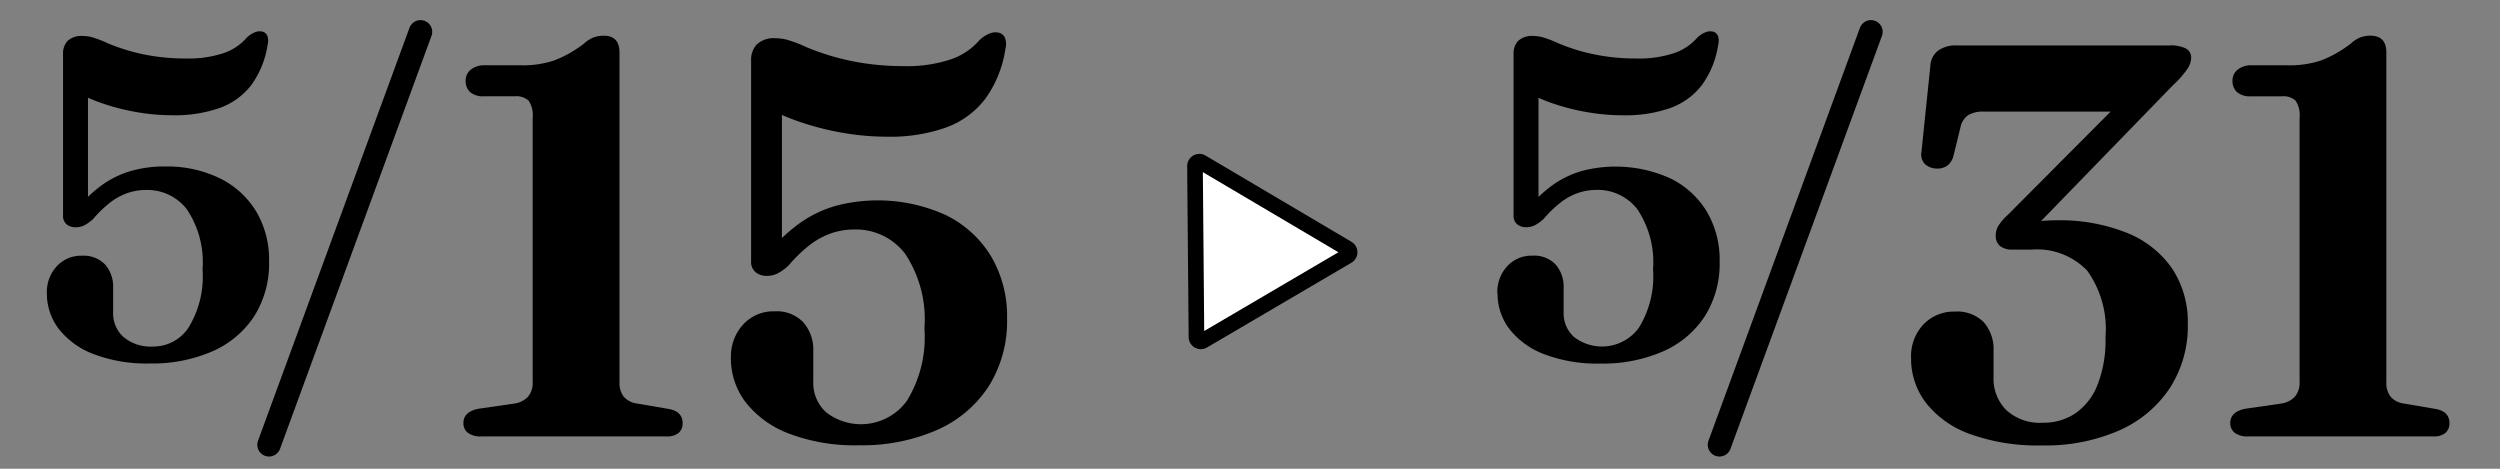
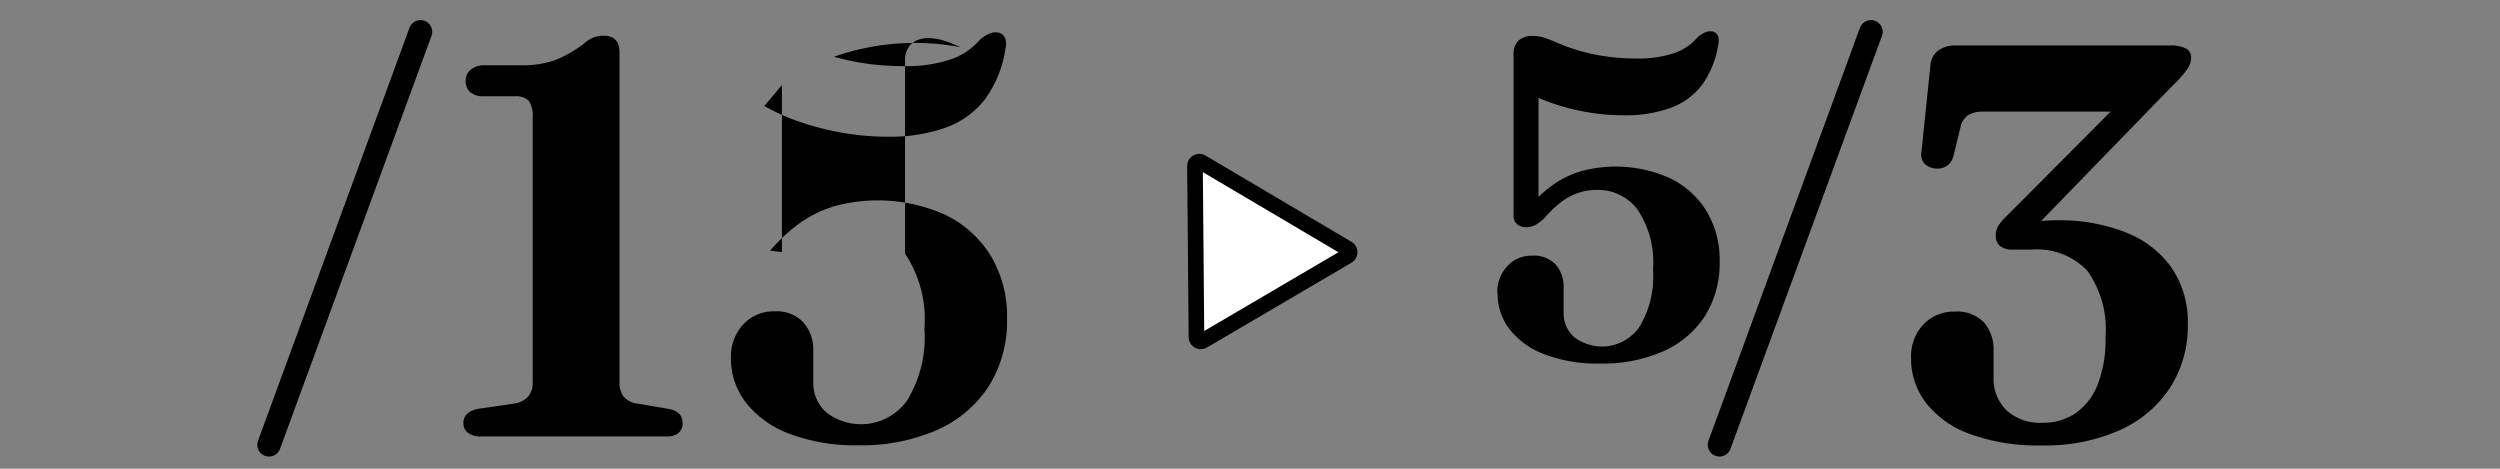
<svg xmlns="http://www.w3.org/2000/svg" width="160" height="30" viewBox="0 0 160 30">
  <rect x="0" y="0" width="160" height="30" fill="#808080" stroke="none" />
  <g id="グループ_12" data-name="グループ 12" transform="translate(-488 -408)">
    <g id="グループ_11" data-name="グループ 11" transform="translate(2.714 2.479)">
      <path id="パス_50" data-name="パス 50" d="M69.058,5a.957.957,0,0,1-.286-.733.881.881,0,0,1,.331-.706,1.362,1.362,0,0,1,.9-.277h2.306a6.309,6.309,0,0,0,2.162-.322A7.533,7.533,0,0,0,76.35,1.891a1.971,1.971,0,0,1,.616-.393A1.835,1.835,0,0,1,77.6,1.39q1.019,0,1.018,1.073V23.552a1.453,1.453,0,0,0,.268.938,1.361,1.361,0,0,0,.84.439l2.091.357q.84.178.84.893a.791.791,0,0,1-.259.634,1.165,1.165,0,0,1-.777.223H69.773a1.34,1.34,0,0,1-.858-.232.764.764,0,0,1-.286-.625q0-.714.947-.912l2.341-.339a1.475,1.475,0,0,0,.849-.439,1.361,1.361,0,0,0,.295-.938V6.627A1.636,1.636,0,0,0,72.8,5.545a1.149,1.149,0,0,0-.867-.277H69.951A1.273,1.273,0,0,1,69.058,5" transform="translate(446.316 406.416)" />
-       <path id="パス_51" data-name="パス 51" d="M112.706,21.678a3.013,3.013,0,0,1,.786-2.145,2.622,2.622,0,0,1,2-.84,2.359,2.359,0,0,1,1.849.706,2.664,2.664,0,0,1,.635,1.85v1.984a2.523,2.523,0,0,0,.813,1.913,3.632,3.632,0,0,0,5.183-.733,7.768,7.768,0,0,0,1.117-4.629A7.579,7.579,0,0,0,123.849,15a3.965,3.965,0,0,0-3.244-1.545,4.517,4.517,0,0,0-1.528.259,4.949,4.949,0,0,0-1.385.778,9.308,9.308,0,0,0-1.3,1.269,3.129,3.129,0,0,1-.706.51,1.519,1.519,0,0,1-.67.152,1.126,1.126,0,0,1-.733-.232.866.866,0,0,1-.286-.715V2.644a1.432,1.432,0,0,1,.375-1.045,1.613,1.613,0,0,1,1.2-.385,3.034,3.034,0,0,1,.786.116,8.613,8.613,0,0,1,1.18.456A15.669,15.669,0,0,0,119.3,2.4a15.626,15.626,0,0,0,2.082.438,16.541,16.541,0,0,0,2.35.161,8.908,8.908,0,0,0,3.065-.438,4.231,4.231,0,0,0,1.832-1.242,2.025,2.025,0,0,1,.742-.447.984.984,0,0,1,.527,0,.6.6,0,0,1,.34.3,1.129,1.129,0,0,1,.036.714,7.253,7.253,0,0,1-1.3,3.218,5.509,5.509,0,0,1-2.52,1.831,10.7,10.7,0,0,1-3.726.582,16.637,16.637,0,0,1-2.878-.251,17.849,17.849,0,0,1-2.707-.688,12.98,12.98,0,0,1-2.3-1.027l1.126-1.341V14.9l-.751-.09a10.393,10.393,0,0,1,1.931-1.788,7.589,7.589,0,0,1,2.234-1.072,10.542,10.542,0,0,1,7.068.58,6.945,6.945,0,0,1,2.9,2.636,7.514,7.514,0,0,1,1.027,3.968,7.841,7.841,0,0,1-1.188,4.378,7.59,7.59,0,0,1-3.324,2.788,11.99,11.99,0,0,1-4.978.965,11.834,11.834,0,0,1-4.477-.75,6.347,6.347,0,0,1-2.77-2.011,4.626,4.626,0,0,1-.938-2.833" transform="translate(419.36 406.753)" />
-       <path id="パス_52" data-name="パス 52" d="M0,17.42A2.421,2.421,0,0,1,.632,15.7a2.107,2.107,0,0,1,1.61-.676,1.9,1.9,0,0,1,1.488.568,2.142,2.142,0,0,1,.51,1.488v1.6a2.029,2.029,0,0,0,.654,1.538,2.714,2.714,0,0,0,1.934.618,2.694,2.694,0,0,0,2.235-1.208,6.247,6.247,0,0,0,.9-3.723,6.093,6.093,0,0,0-1-3.846,3.19,3.19,0,0,0-2.609-1.243,3.616,3.616,0,0,0-1.229.209,3.971,3.971,0,0,0-1.114.625,7.461,7.461,0,0,0-1.049,1.021,2.576,2.576,0,0,1-.568.41,1.224,1.224,0,0,1-.539.122.9.9,0,0,1-.59-.187.7.7,0,0,1-.23-.575V2.11a1.154,1.154,0,0,1,.3-.841A1.3,1.3,0,0,1,2.3.96a2.441,2.441,0,0,1,.632.093,6.965,6.965,0,0,1,.949.367,12.529,12.529,0,0,0,1.423.5,12.46,12.46,0,0,0,1.675.352,13.206,13.206,0,0,0,1.89.13,7.185,7.185,0,0,0,2.465-.352,3.406,3.406,0,0,0,1.474-1,1.636,1.636,0,0,1,.6-.36.8.8,0,0,1,.424,0A.483.483,0,0,1,14.1.931a.908.908,0,0,1,.029.575,5.826,5.826,0,0,1-1.042,2.588,4.424,4.424,0,0,1-2.027,1.473,8.606,8.606,0,0,1-3,.467,13.377,13.377,0,0,1-2.314-.2A14.2,14.2,0,0,1,3.572,5.28a10.356,10.356,0,0,1-1.847-.827l.905-1.078v8.6l-.6-.072A8.345,8.345,0,0,1,3.58,10.463a6.116,6.116,0,0,1,1.8-.863,7.725,7.725,0,0,1,2.185-.287,7.693,7.693,0,0,1,3.5.755,5.584,5.584,0,0,1,2.329,2.12,6.045,6.045,0,0,1,.827,3.192,6.306,6.306,0,0,1-.956,3.522,6.109,6.109,0,0,1-2.674,2.242,9.643,9.643,0,0,1-4,.776,9.5,9.5,0,0,1-3.6-.6A5.1,5.1,0,0,1,.755,19.7,3.72,3.72,0,0,1,0,17.42" transform="translate(488.286 406.863)" />
+       <path id="パス_51" data-name="パス 51" d="M112.706,21.678a3.013,3.013,0,0,1,.786-2.145,2.622,2.622,0,0,1,2-.84,2.359,2.359,0,0,1,1.849.706,2.664,2.664,0,0,1,.635,1.85v1.984a2.523,2.523,0,0,0,.813,1.913,3.632,3.632,0,0,0,5.183-.733,7.768,7.768,0,0,0,1.117-4.629A7.579,7.579,0,0,0,123.849,15V2.644a1.432,1.432,0,0,1,.375-1.045,1.613,1.613,0,0,1,1.2-.385,3.034,3.034,0,0,1,.786.116,8.613,8.613,0,0,1,1.18.456A15.669,15.669,0,0,0,119.3,2.4a15.626,15.626,0,0,0,2.082.438,16.541,16.541,0,0,0,2.35.161,8.908,8.908,0,0,0,3.065-.438,4.231,4.231,0,0,0,1.832-1.242,2.025,2.025,0,0,1,.742-.447.984.984,0,0,1,.527,0,.6.6,0,0,1,.34.3,1.129,1.129,0,0,1,.036.714,7.253,7.253,0,0,1-1.3,3.218,5.509,5.509,0,0,1-2.52,1.831,10.7,10.7,0,0,1-3.726.582,16.637,16.637,0,0,1-2.878-.251,17.849,17.849,0,0,1-2.707-.688,12.98,12.98,0,0,1-2.3-1.027l1.126-1.341V14.9l-.751-.09a10.393,10.393,0,0,1,1.931-1.788,7.589,7.589,0,0,1,2.234-1.072,10.542,10.542,0,0,1,7.068.58,6.945,6.945,0,0,1,2.9,2.636,7.514,7.514,0,0,1,1.027,3.968,7.841,7.841,0,0,1-1.188,4.378,7.59,7.59,0,0,1-3.324,2.788,11.99,11.99,0,0,1-4.978.965,11.834,11.834,0,0,1-4.477-.75,6.347,6.347,0,0,1-2.77-2.011,4.626,4.626,0,0,1-.938-2.833" transform="translate(419.36 406.753)" />
      <line id="線_1" data-name="線 1" x1="9.695" y2="26.432" transform="translate(502.503 407.557)" fill="none" stroke="#000" stroke-linecap="round" stroke-linejoin="round" stroke-width="1.5" />
      <path id="パス_53" data-name="パス 53" d="M314.8,14.922l-.465-.518a5.492,5.492,0,0,1,.625-.116q.339-.044.715-.071t.786-.028a11.544,11.544,0,0,1,4.486.8,6.4,6.4,0,0,1,2.9,2.278,6.2,6.2,0,0,1,1.01,3.574,7.286,7.286,0,0,1-1.144,4.075,7.508,7.508,0,0,1-3.235,2.717,11.728,11.728,0,0,1-4.951.965,12.715,12.715,0,0,1-4.62-.733,6.245,6.245,0,0,1-2.815-2A4.659,4.659,0,0,1,307.146,23a2.948,2.948,0,0,1,.8-2.154,2.673,2.673,0,0,1,1.993-.813,2.4,2.4,0,0,1,1.859.68,2.612,2.612,0,0,1,.625,1.84v1.68a2.84,2.84,0,0,0,.813,2.1,3.181,3.181,0,0,0,2.35.813,3.638,3.638,0,0,0,2.073-.6,3.992,3.992,0,0,0,1.412-1.805,7.808,7.808,0,0,0,.518-3.065,6.417,6.417,0,0,0-1.171-4.263,4.446,4.446,0,0,0-3.547-1.349h-1.215a1.234,1.234,0,0,1-.823-.232.852.852,0,0,1-.268-.68,1.174,1.174,0,0,1,.161-.6,3.6,3.6,0,0,1,.608-.706l8.149-8.185.161,1.573h-9.847a1.84,1.84,0,0,0-.992.223,1.23,1.23,0,0,0-.492.759l-.447,1.823a1.151,1.151,0,0,1-.348.608,1.048,1.048,0,0,1-.724.232,1.142,1.142,0,0,1-.751-.277.892.892,0,0,1-.232-.8l.572-5.523a1.284,1.284,0,0,1,.492-.947A1.894,1.894,0,0,1,310.059,3h13.618a2.161,2.161,0,0,1,1.072.2.663.663,0,0,1,.322.608,1.331,1.331,0,0,1-.214.653,6.2,6.2,0,0,1-.947,1.081Z" transform="translate(300.449 405.43)" />
-       <path id="パス_54" data-name="パス 54" d="M360.164,5a.957.957,0,0,1-.286-.733.881.881,0,0,1,.331-.706,1.363,1.363,0,0,1,.9-.277h2.306a6.3,6.3,0,0,0,2.162-.322,7.518,7.518,0,0,0,1.877-1.072,1.981,1.981,0,0,1,.617-.393,1.833,1.833,0,0,1,.634-.108q1.019,0,1.019,1.073V23.552a1.451,1.451,0,0,0,.268.938,1.359,1.359,0,0,0,.84.439l2.091.357q.84.178.84.893a.793.793,0,0,1-.259.634,1.165,1.165,0,0,1-.777.223H360.879a1.341,1.341,0,0,1-.858-.232.764.764,0,0,1-.286-.625q0-.714.947-.912l2.341-.339a1.475,1.475,0,0,0,.849-.439,1.361,1.361,0,0,0,.3-.938V6.627a1.636,1.636,0,0,0-.259-1.081,1.149,1.149,0,0,0-.867-.277h-1.983A1.274,1.274,0,0,1,360.164,5" transform="translate(268.288 406.416)" />
      <path id="パス_55" data-name="パス 55" d="M238.979,17.42a2.421,2.421,0,0,1,.632-1.724,2.108,2.108,0,0,1,1.61-.676,1.9,1.9,0,0,1,1.489.568,2.142,2.142,0,0,1,.51,1.488v1.6a2.029,2.029,0,0,0,.654,1.538,2.921,2.921,0,0,0,4.169-.59,6.244,6.244,0,0,0,.9-3.723,6.093,6.093,0,0,0-1-3.846,3.189,3.189,0,0,0-2.609-1.243,3.618,3.618,0,0,0-1.229.209,3.966,3.966,0,0,0-1.114.625,7.482,7.482,0,0,0-1.049,1.021,2.559,2.559,0,0,1-.568.41,1.22,1.22,0,0,1-.539.122.9.9,0,0,1-.588-.187.7.7,0,0,1-.23-.575V2.11a1.155,1.155,0,0,1,.3-.841,1.3,1.3,0,0,1,.964-.309,2.446,2.446,0,0,1,.633.093,7.023,7.023,0,0,1,.949.367,12.54,12.54,0,0,0,1.422.5,12.5,12.5,0,0,0,1.675.352,13.209,13.209,0,0,0,1.891.13,7.184,7.184,0,0,0,2.465-.352,3.409,3.409,0,0,0,1.474-1,1.636,1.636,0,0,1,.6-.36.8.8,0,0,1,.425,0,.485.485,0,0,1,.273.244.914.914,0,0,1,.028.575,5.826,5.826,0,0,1-1.043,2.588,4.422,4.422,0,0,1-2.026,1.473,8.612,8.612,0,0,1-3,.467,13.385,13.385,0,0,1-2.315-.2,14.207,14.207,0,0,1-2.178-.553,10.38,10.38,0,0,1-1.847-.827l.906-1.078v8.6l-.6-.072a8.367,8.367,0,0,1,1.552-1.437,6.118,6.118,0,0,1,1.8-.863,8.478,8.478,0,0,1,5.686.467,5.586,5.586,0,0,1,2.329,2.12,6.049,6.049,0,0,1,.826,3.192,6.309,6.309,0,0,1-.956,3.522,6.11,6.11,0,0,1-2.674,2.242,9.643,9.643,0,0,1-4,.776,9.5,9.5,0,0,1-3.6-.6,5.1,5.1,0,0,1-2.229-1.617,3.722,3.722,0,0,1-.754-2.279" transform="translate(342.137 406.863)" />
      <line id="線_2" data-name="線 2" x1="9.695" y2="26.432" transform="translate(595.332 407.557)" fill="none" stroke="#000" stroke-linecap="round" stroke-linejoin="round" stroke-width="1.5" />
      <g id="パス_57" data-name="パス 57" transform="translate(373.391 394.512)" fill="#fff" stroke-linecap="round" stroke-miterlimit="10">
        <path d="M 188.748 32.858 C 188.615 32.858 188.47 32.752 188.469 32.582 L 188.374 21.635 C 188.373 21.558 188.399 21.493 188.452 21.44 C 188.505 21.386 188.579 21.355 188.653 21.355 C 188.701 21.355 188.748 21.368 188.792 21.394 L 198.134 26.915 C 198.257 26.988 198.27 27.107 198.27 27.154 C 198.27 27.202 198.257 27.32 198.133 27.393 L 188.886 32.819 C 188.842 32.845 188.795 32.858 188.748 32.858 Z" stroke="none" />
        <path d="M 188.877 22.025 L 188.965 32.193 L 197.554 27.153 L 188.877 22.025 M 188.653 20.855 C 188.784 20.855 188.92 20.889 189.047 20.964 L 198.389 26.485 C 198.898 26.786 198.897 27.524 198.386 27.824 L 189.139 33.25 C 188.624 33.553 187.975 33.184 187.969 32.587 L 187.874 21.639 C 187.87 21.183 188.245 20.855 188.653 20.855 Z" stroke="none" fill="#000" />
      </g>
    </g>
    <rect id="長方形_8" data-name="長方形 8" width="160" height="30" transform="translate(488 408)" fill="none" />
  </g>
</svg>